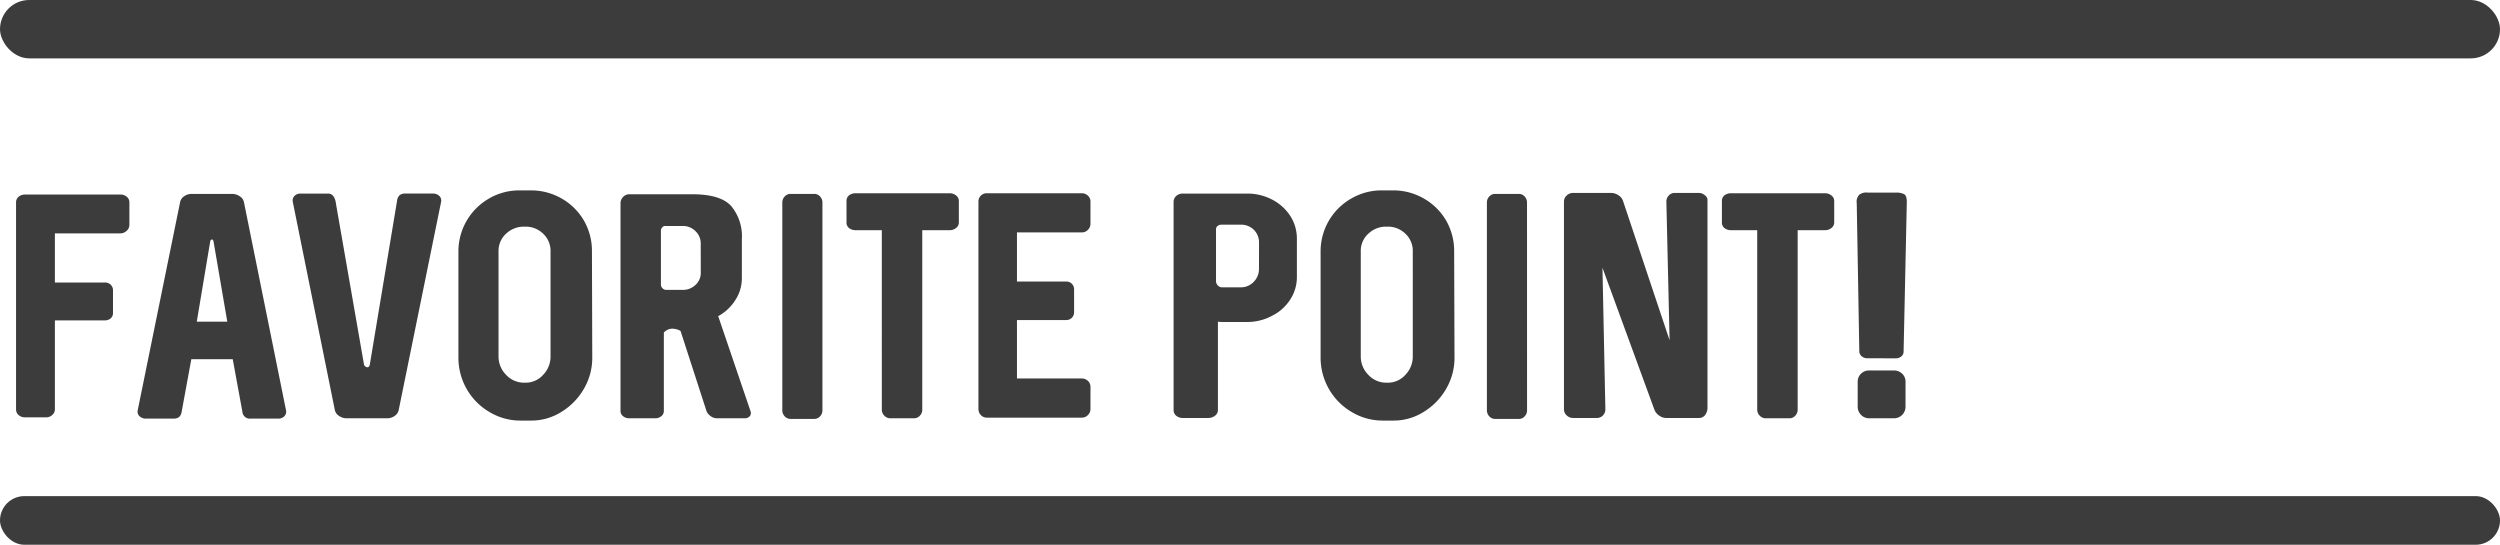
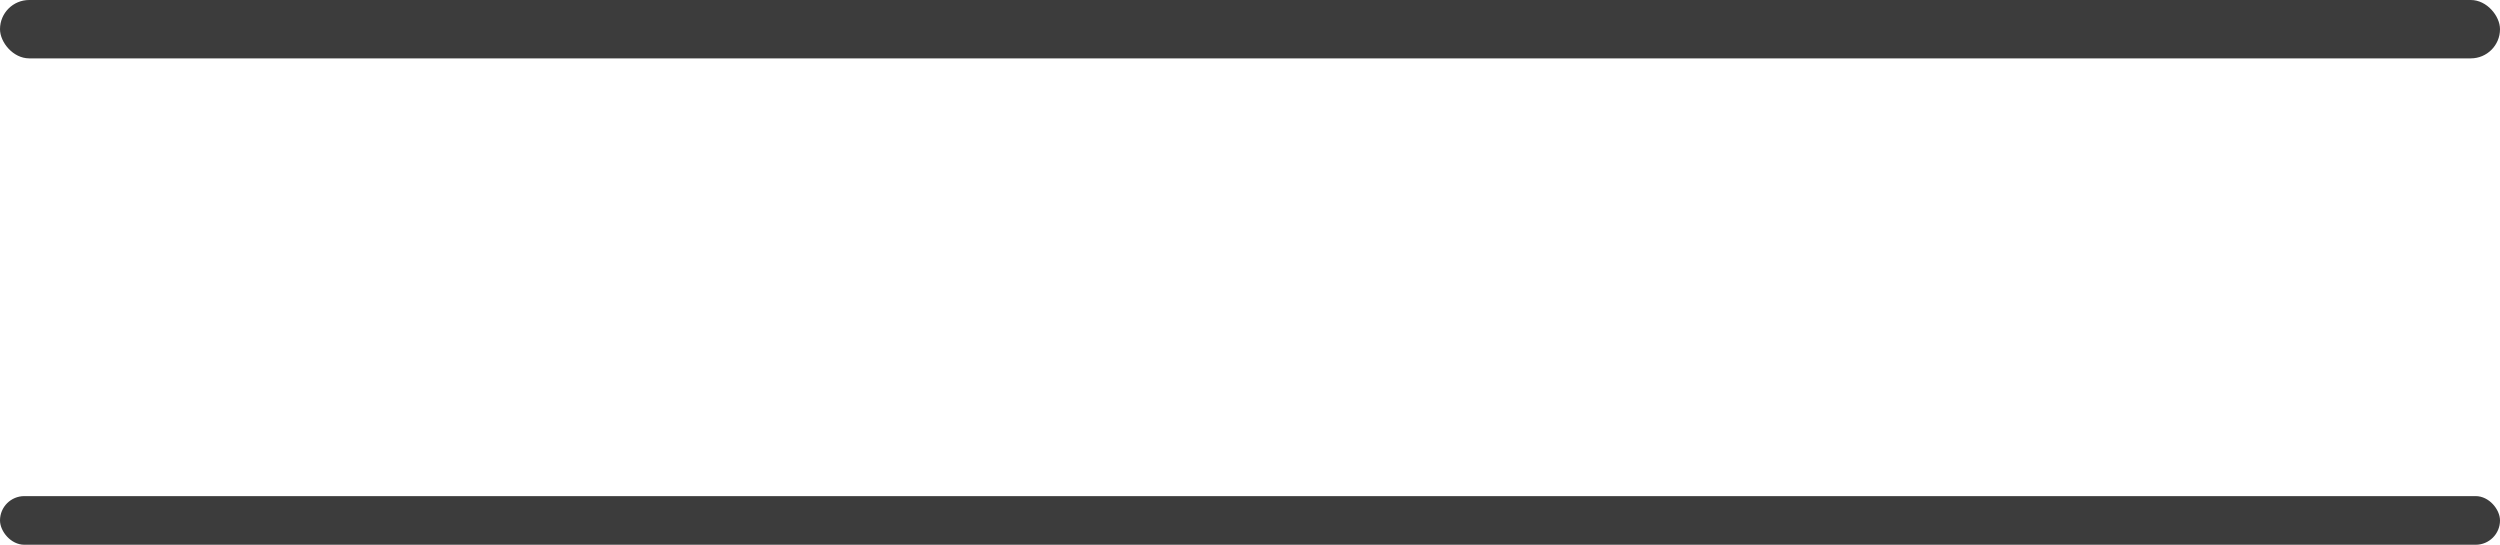
<svg xmlns="http://www.w3.org/2000/svg" width="257" height="56" viewBox="0 0 257 56">
  <g id="グループ_351" data-name="グループ 351" transform="translate(-461 -9058)">
    <g id="グループ_301" data-name="グループ 301" transform="translate(133 23)">
-       <path id="パス_2202" data-name="パス 2202" d="M2.574-23a.966.966,0,0,0-.66.231.719.719,0,0,0-.264.561V-.924a.753.753,0,0,0,.264.594.966.966,0,0,0,.66.231H4.752a.886.886,0,0,0,.627-.248.768.768,0,0,0,.264-.577v-9.141h5.115a.885.885,0,0,0,.627-.214.711.711,0,0,0,.231-.545v-2.31a.8.8,0,0,0-.231-.594.847.847,0,0,0-.627-.231H5.643v-5.049h6.7a.952.952,0,0,0,.677-.264.8.8,0,0,0,.281-.594v-2.343a.719.719,0,0,0-.264-.561A1.014,1.014,0,0,0,12.342-23H2.574Zm22.506.792a.936.936,0,0,0-.429-.61,1.377,1.377,0,0,0-.792-.248H19.7a1.3,1.3,0,0,0-.776.248.949.949,0,0,0-.412.61L14.157-.825a.65.65,0,0,0,.182.61.914.914,0,0,0,.676.248H17.82a.911.911,0,0,0,.594-.165.9.9,0,0,0,.264-.561l.99-5.379h4.257l.99,5.379a.767.767,0,0,0,.858.726h2.805a.859.859,0,0,0,.66-.248.67.67,0,0,0,.165-.61ZM21.78-9.933H20.229l1.386-8.283q.066-.165.165-.165t.165.165l1.419,8.283H21.813ZM34.419-.858a.936.936,0,0,0,.429.611A1.377,1.377,0,0,0,35.64,0H39.8a1.3,1.3,0,0,0,.776-.248.949.949,0,0,0,.412-.611l4.356-21.384a.65.65,0,0,0-.181-.611.914.914,0,0,0-.676-.248H41.679a.911.911,0,0,0-.594.165.9.9,0,0,0-.264.561L38.016-5.511q-.066.264-.231.264a.35.35,0,0,1-.231-.082.406.406,0,0,1-.132-.181L34.551-21.978q-.132-1.122-.825-1.122h-2.8a.859.859,0,0,0-.66.248.67.67,0,0,0-.165.611ZM60.852-17.127a6.251,6.251,0,0,0-.825-3.2,6.2,6.2,0,0,0-2.31-2.277,6.3,6.3,0,0,0-3.168-.825H53.46a6.187,6.187,0,0,0-3.168.825,6.252,6.252,0,0,0-2.326,2.31,6.269,6.269,0,0,0-.841,3.2V-6.237A6.47,6.47,0,0,0,47.982-3a6.427,6.427,0,0,0,2.343,2.36,6.141,6.141,0,0,0,3.168.875h1.089A5.778,5.778,0,0,0,57.717-.66a6.642,6.642,0,0,0,2.31-2.376,6.291,6.291,0,0,0,.858-3.2ZM56.595-6.369a2.683,2.683,0,0,1-.759,1.9,2.4,2.4,0,0,1-1.815.809h-.132a2.491,2.491,0,0,1-1.864-.809,2.653,2.653,0,0,1-.776-1.9V-17.16a2.383,2.383,0,0,1,.776-1.815,2.632,2.632,0,0,1,1.864-.726h.1a2.574,2.574,0,0,1,1.848.726,2.408,2.408,0,0,1,.759,1.815Zm17.226-4.125a4.793,4.793,0,0,0,1.766-1.65,4.09,4.09,0,0,0,.676-2.244v-4.026a4.87,4.87,0,0,0-1.105-3.416q-1.106-1.2-3.977-1.2H64.713a.869.869,0,0,0-.66.28.912.912,0,0,0-.264.644V-.759a.672.672,0,0,0,.264.545,1.013,1.013,0,0,0,.66.215h2.64a.963.963,0,0,0,.627-.215.672.672,0,0,0,.264-.545V-8.811a1.162,1.162,0,0,1,.891-.4,1.74,1.74,0,0,1,.825.231l2.673,8.25a1.132,1.132,0,0,0,.413.5A1.074,1.074,0,0,0,73.689,0H76.56a.681.681,0,0,0,.446-.149A.438.438,0,0,0,77.187-.5a.439.439,0,0,0-.033-.231l-3.3-9.7Zm-1.782-4.455a1.636,1.636,0,0,1-.545,1.238,1.837,1.837,0,0,1-1.3.512H68.508a.54.54,0,0,1-.4-.165.54.54,0,0,1-.165-.4v-5.544a.467.467,0,0,1,.132-.313.391.391,0,0,1,.3-.149h1.815a1.807,1.807,0,0,1,1.3.528,1.725,1.725,0,0,1,.545,1.287ZM84.546-.825A.886.886,0,0,1,84.3-.2a.768.768,0,0,1-.577.264H81.279a.8.8,0,0,1-.61-.264.886.886,0,0,1-.248-.627V-22.176a.886.886,0,0,1,.248-.627.8.8,0,0,1,.61-.264h2.442a.768.768,0,0,1,.577.264.886.886,0,0,1,.248.627Zm6.963-22.308H87.978a1.065,1.065,0,0,0-.693.215.705.705,0,0,0-.264.577v2.211a.705.705,0,0,0,.264.577,1.065,1.065,0,0,0,.693.215h2.673V-.891a.857.857,0,0,0,.264.627A.821.821,0,0,0,91.509,0h2.442a.8.8,0,0,0,.61-.264.886.886,0,0,0,.248-.627V-19.338h2.805a1.03,1.03,0,0,0,.676-.231.7.7,0,0,0,.28-.561v-2.211a.7.7,0,0,0-.28-.561,1.03,1.03,0,0,0-.676-.231H91.509Zm19.7,4.026a.857.857,0,0,0,.627-.264A.857.857,0,0,0,112.1-20v-2.277a.8.8,0,0,0-.264-.611.886.886,0,0,0-.627-.247h-9.735a.871.871,0,0,0-.643.247.83.83,0,0,0-.248.611V-.957a.886.886,0,0,0,.248.627.842.842,0,0,0,.643.264h9.735a.857.857,0,0,0,.627-.264.857.857,0,0,0,.264-.627V-3.234a.8.8,0,0,0-.264-.61.886.886,0,0,0-.627-.247h-6.666V-10.1h5.049a.8.8,0,0,0,.594-.231.8.8,0,0,0,.231-.594v-2.31a.8.8,0,0,0-.231-.594.8.8,0,0,0-.594-.231h-5.049v-5.049Zm13-3.993h-2.574a1.019,1.019,0,0,0-.726.248.842.842,0,0,0-.264.643V-.858a.753.753,0,0,0,.264.594,1.065,1.065,0,0,0,.726.231h2.574a1.1,1.1,0,0,0,.693-.231.72.72,0,0,0,.3-.594V-9.933a3.545,3.545,0,0,0,.594.033h2.376a5.307,5.307,0,0,0,2.574-.627,4.685,4.685,0,0,0,1.881-1.667,4.2,4.2,0,0,0,.693-2.326v-3.96a4.285,4.285,0,0,0-.693-2.343,4.883,4.883,0,0,0-1.865-1.666,5.45,5.45,0,0,0-2.557-.611Zm5.214,7.722a1.872,1.872,0,0,1-.544,1.353,1.79,1.79,0,0,1-1.337.561H125.6a.548.548,0,0,1-.412-.2.624.624,0,0,1-.182-.429v-5.346a.406.406,0,0,1,.165-.33.568.568,0,0,1,.363-.132h2.013a1.832,1.832,0,0,1,1.353.528,1.832,1.832,0,0,1,.528,1.353Zm20.064-1.749a6.251,6.251,0,0,0-.825-3.2,6.2,6.2,0,0,0-2.31-2.277,6.3,6.3,0,0,0-3.168-.825H142.1a6.187,6.187,0,0,0-3.168.825A6.252,6.252,0,0,0,136.6-20.3a6.269,6.269,0,0,0-.842,3.2V-6.237A6.47,6.47,0,0,0,136.62-3a6.427,6.427,0,0,0,2.343,2.36,6.141,6.141,0,0,0,3.168.875h1.089a5.778,5.778,0,0,0,3.135-.891,6.642,6.642,0,0,0,2.31-2.376,6.291,6.291,0,0,0,.858-3.2ZM145.233-6.369a2.683,2.683,0,0,1-.759,1.9,2.4,2.4,0,0,1-1.815.809h-.132a2.491,2.491,0,0,1-1.865-.809,2.653,2.653,0,0,1-.775-1.9V-17.16a2.383,2.383,0,0,1,.775-1.815,2.632,2.632,0,0,1,1.865-.726h.1a2.574,2.574,0,0,1,1.848.726,2.408,2.408,0,0,1,.759,1.815ZM156.981-.825a.886.886,0,0,1-.247.627.769.769,0,0,1-.577.264h-2.442A.8.8,0,0,1,153.1-.2a.886.886,0,0,1-.247-.627V-22.176a.886.886,0,0,1,.247-.627.8.8,0,0,1,.611-.264h2.442a.769.769,0,0,1,.577.264.886.886,0,0,1,.247.627Zm15.18-22.341a.8.8,0,0,0-.611.264.886.886,0,0,0-.247.627l.33,14.256-4.785-14.322a1.089,1.089,0,0,0-.462-.577,1.328,1.328,0,0,0-.759-.247H161.7a.912.912,0,0,0-.644.264.833.833,0,0,0-.281.627V-.924a.833.833,0,0,0,.281.627.912.912,0,0,0,.644.264h2.442a.842.842,0,0,0,.643-.264.886.886,0,0,0,.247-.627l-.3-14.553L170.082-.858a1.315,1.315,0,0,0,.479.578,1.208,1.208,0,0,0,.71.248h3.4a.765.765,0,0,0,.611-.3,1.252,1.252,0,0,0,.247-.825V-22.506a.616.616,0,0,0-.281-.429.9.9,0,0,0-.577-.231Zm9.339.033h-3.531a1.065,1.065,0,0,0-.693.215.705.705,0,0,0-.264.577v2.211a.705.705,0,0,0,.264.577,1.065,1.065,0,0,0,.693.215h2.673V-.891a.857.857,0,0,0,.264.627A.821.821,0,0,0,181.5,0h2.442a.8.8,0,0,0,.611-.264.886.886,0,0,0,.247-.627V-19.338H187.6a1.03,1.03,0,0,0,.676-.231.7.7,0,0,0,.281-.561v-2.211a.7.7,0,0,0-.281-.561,1.03,1.03,0,0,0-.676-.231H181.5ZM191.994-6.171a.885.885,0,0,1-.627-.215.675.675,0,0,1-.231-.511l-.264-15.213a1.049,1.049,0,0,1,.247-.858,1.144,1.144,0,0,1,.875-.231h2.871a1.77,1.77,0,0,1,.891.165q.264.165.264.792l-.33,15.378a.625.625,0,0,1-.231.5.881.881,0,0,1-.594.2ZM192.159,0a1.146,1.146,0,0,1-.841-.347,1.185,1.185,0,0,1-.347-.874V-3.729a1.131,1.131,0,0,1,.347-.858,1.175,1.175,0,0,1,.841-.33h2.508a1.217,1.217,0,0,1,.875.33,1.131,1.131,0,0,1,.346.858v2.508a1.185,1.185,0,0,1-.346.874,1.185,1.185,0,0,1-.875.347Z" transform="translate(328 9078)" fill="#3c3c3c" />
-     </g>
+       </g>
    <rect id="長方形_313" data-name="長方形 313" width="257" height="6" rx="3" transform="translate(461 9058)" fill="#3c3c3c" />
    <rect id="長方形_314" data-name="長方形 314" width="257" height="5" rx="2.5" transform="translate(461 9109)" fill="#3c3c3c" />
  </g>
</svg>